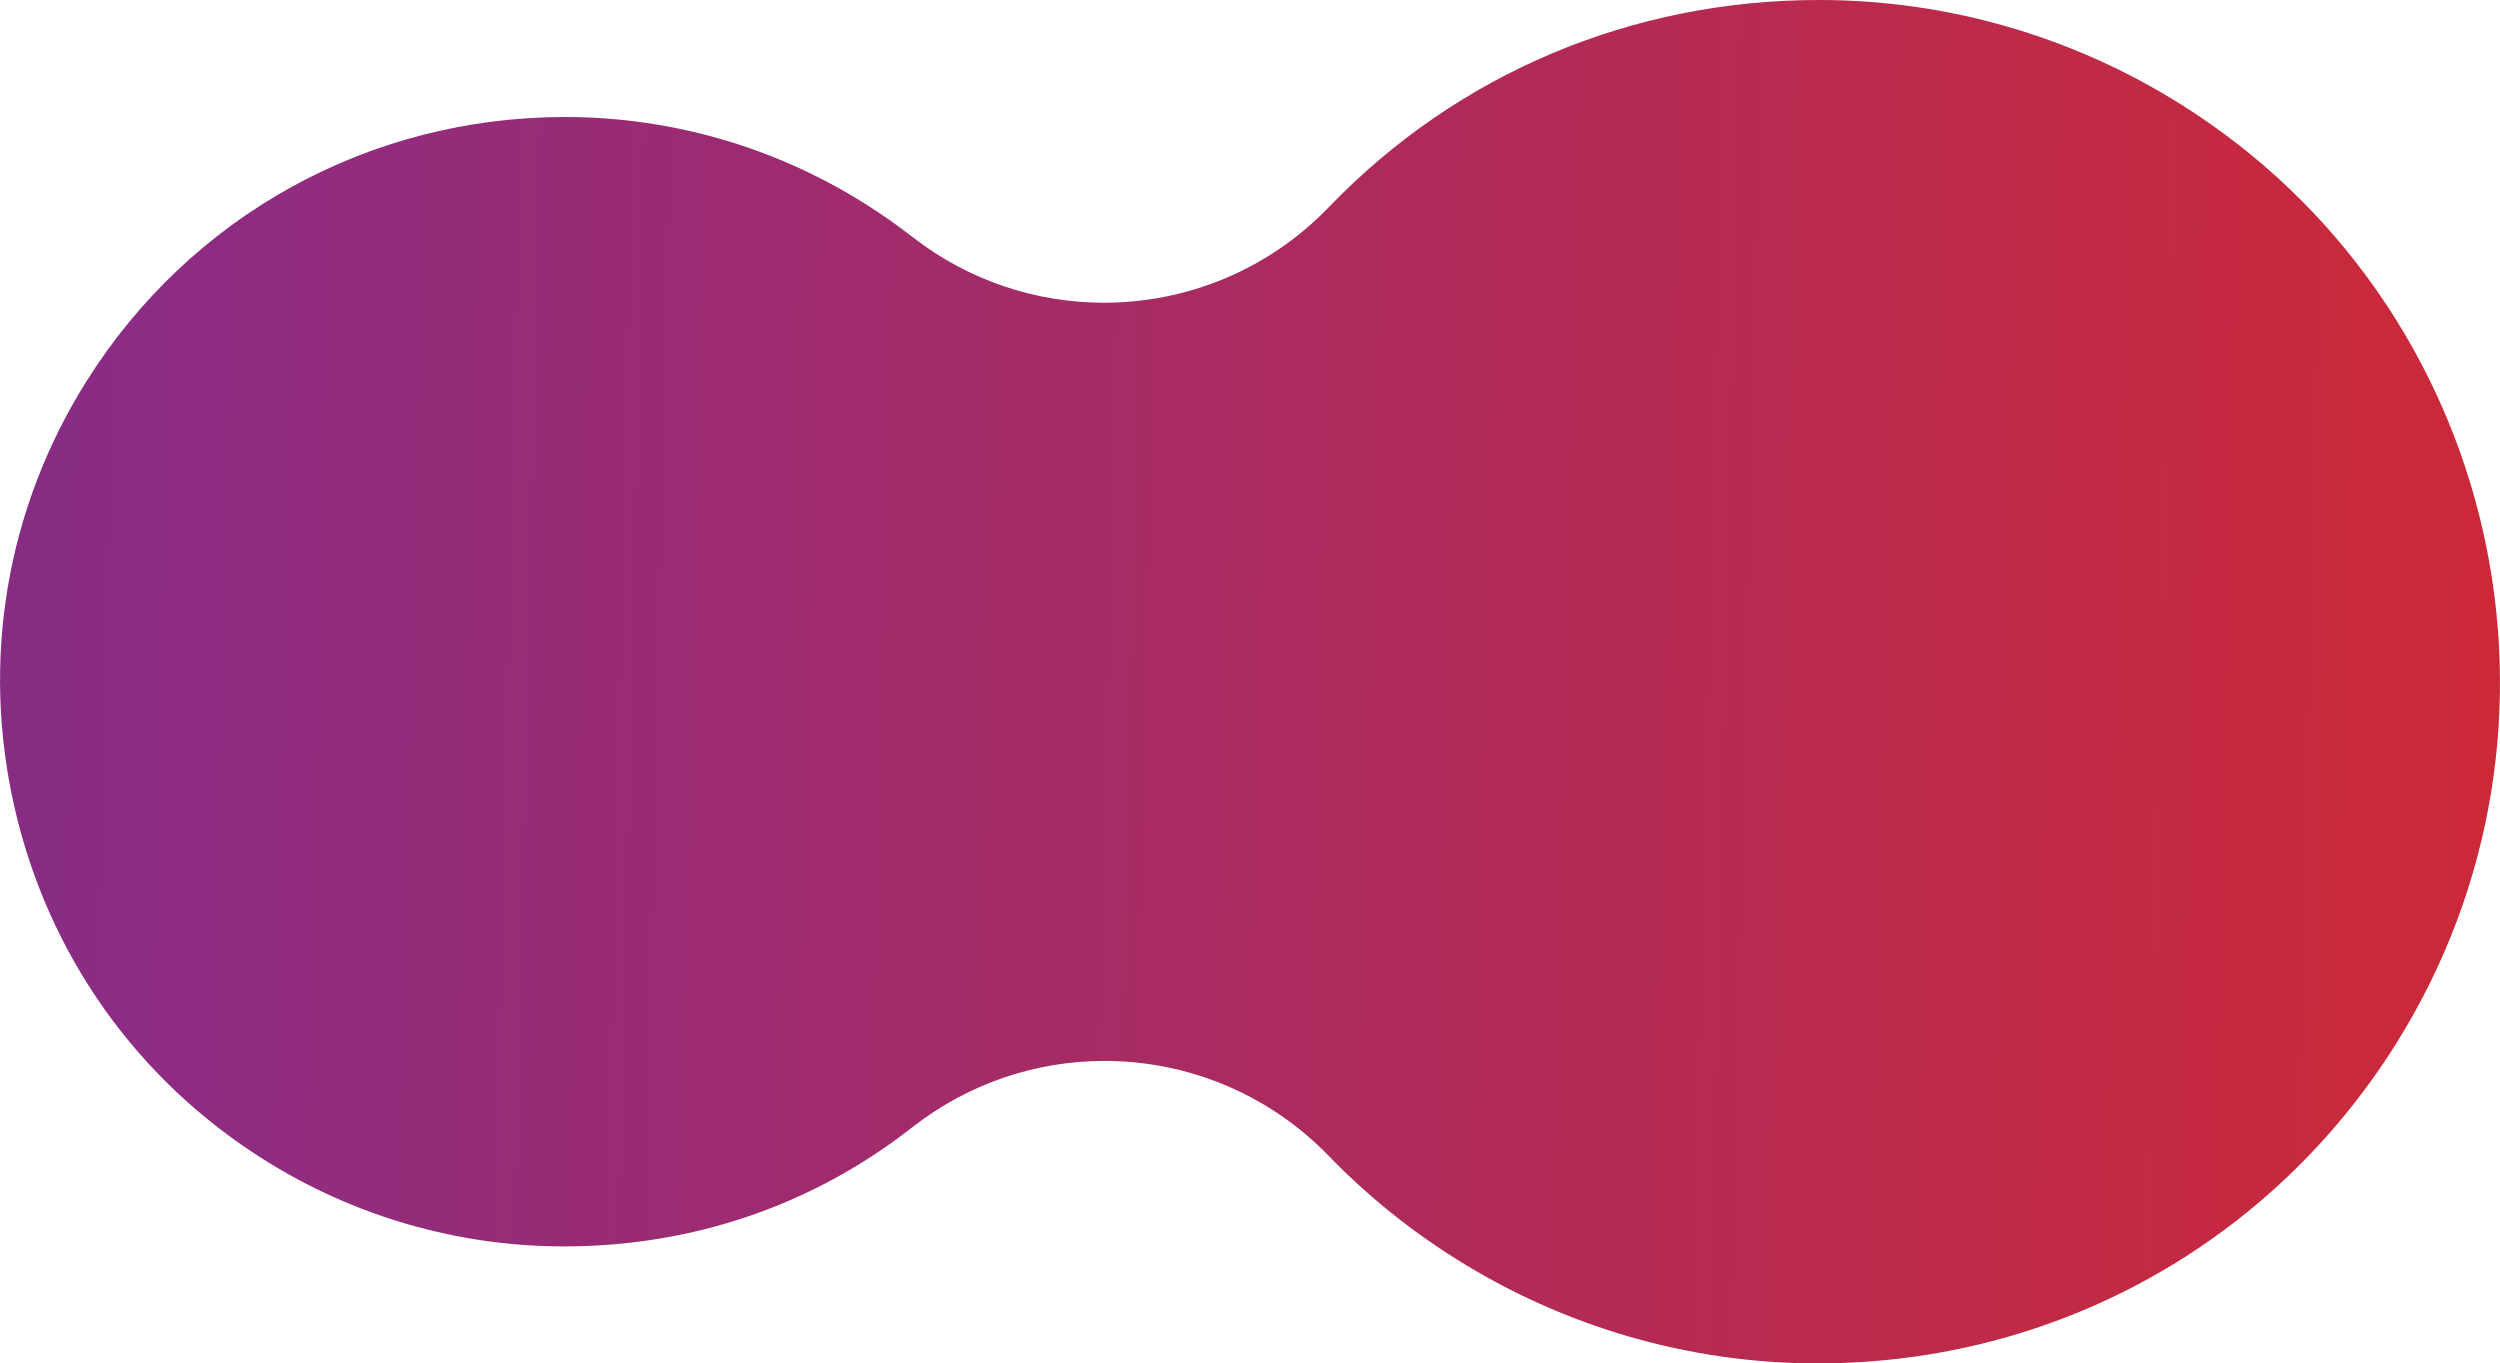
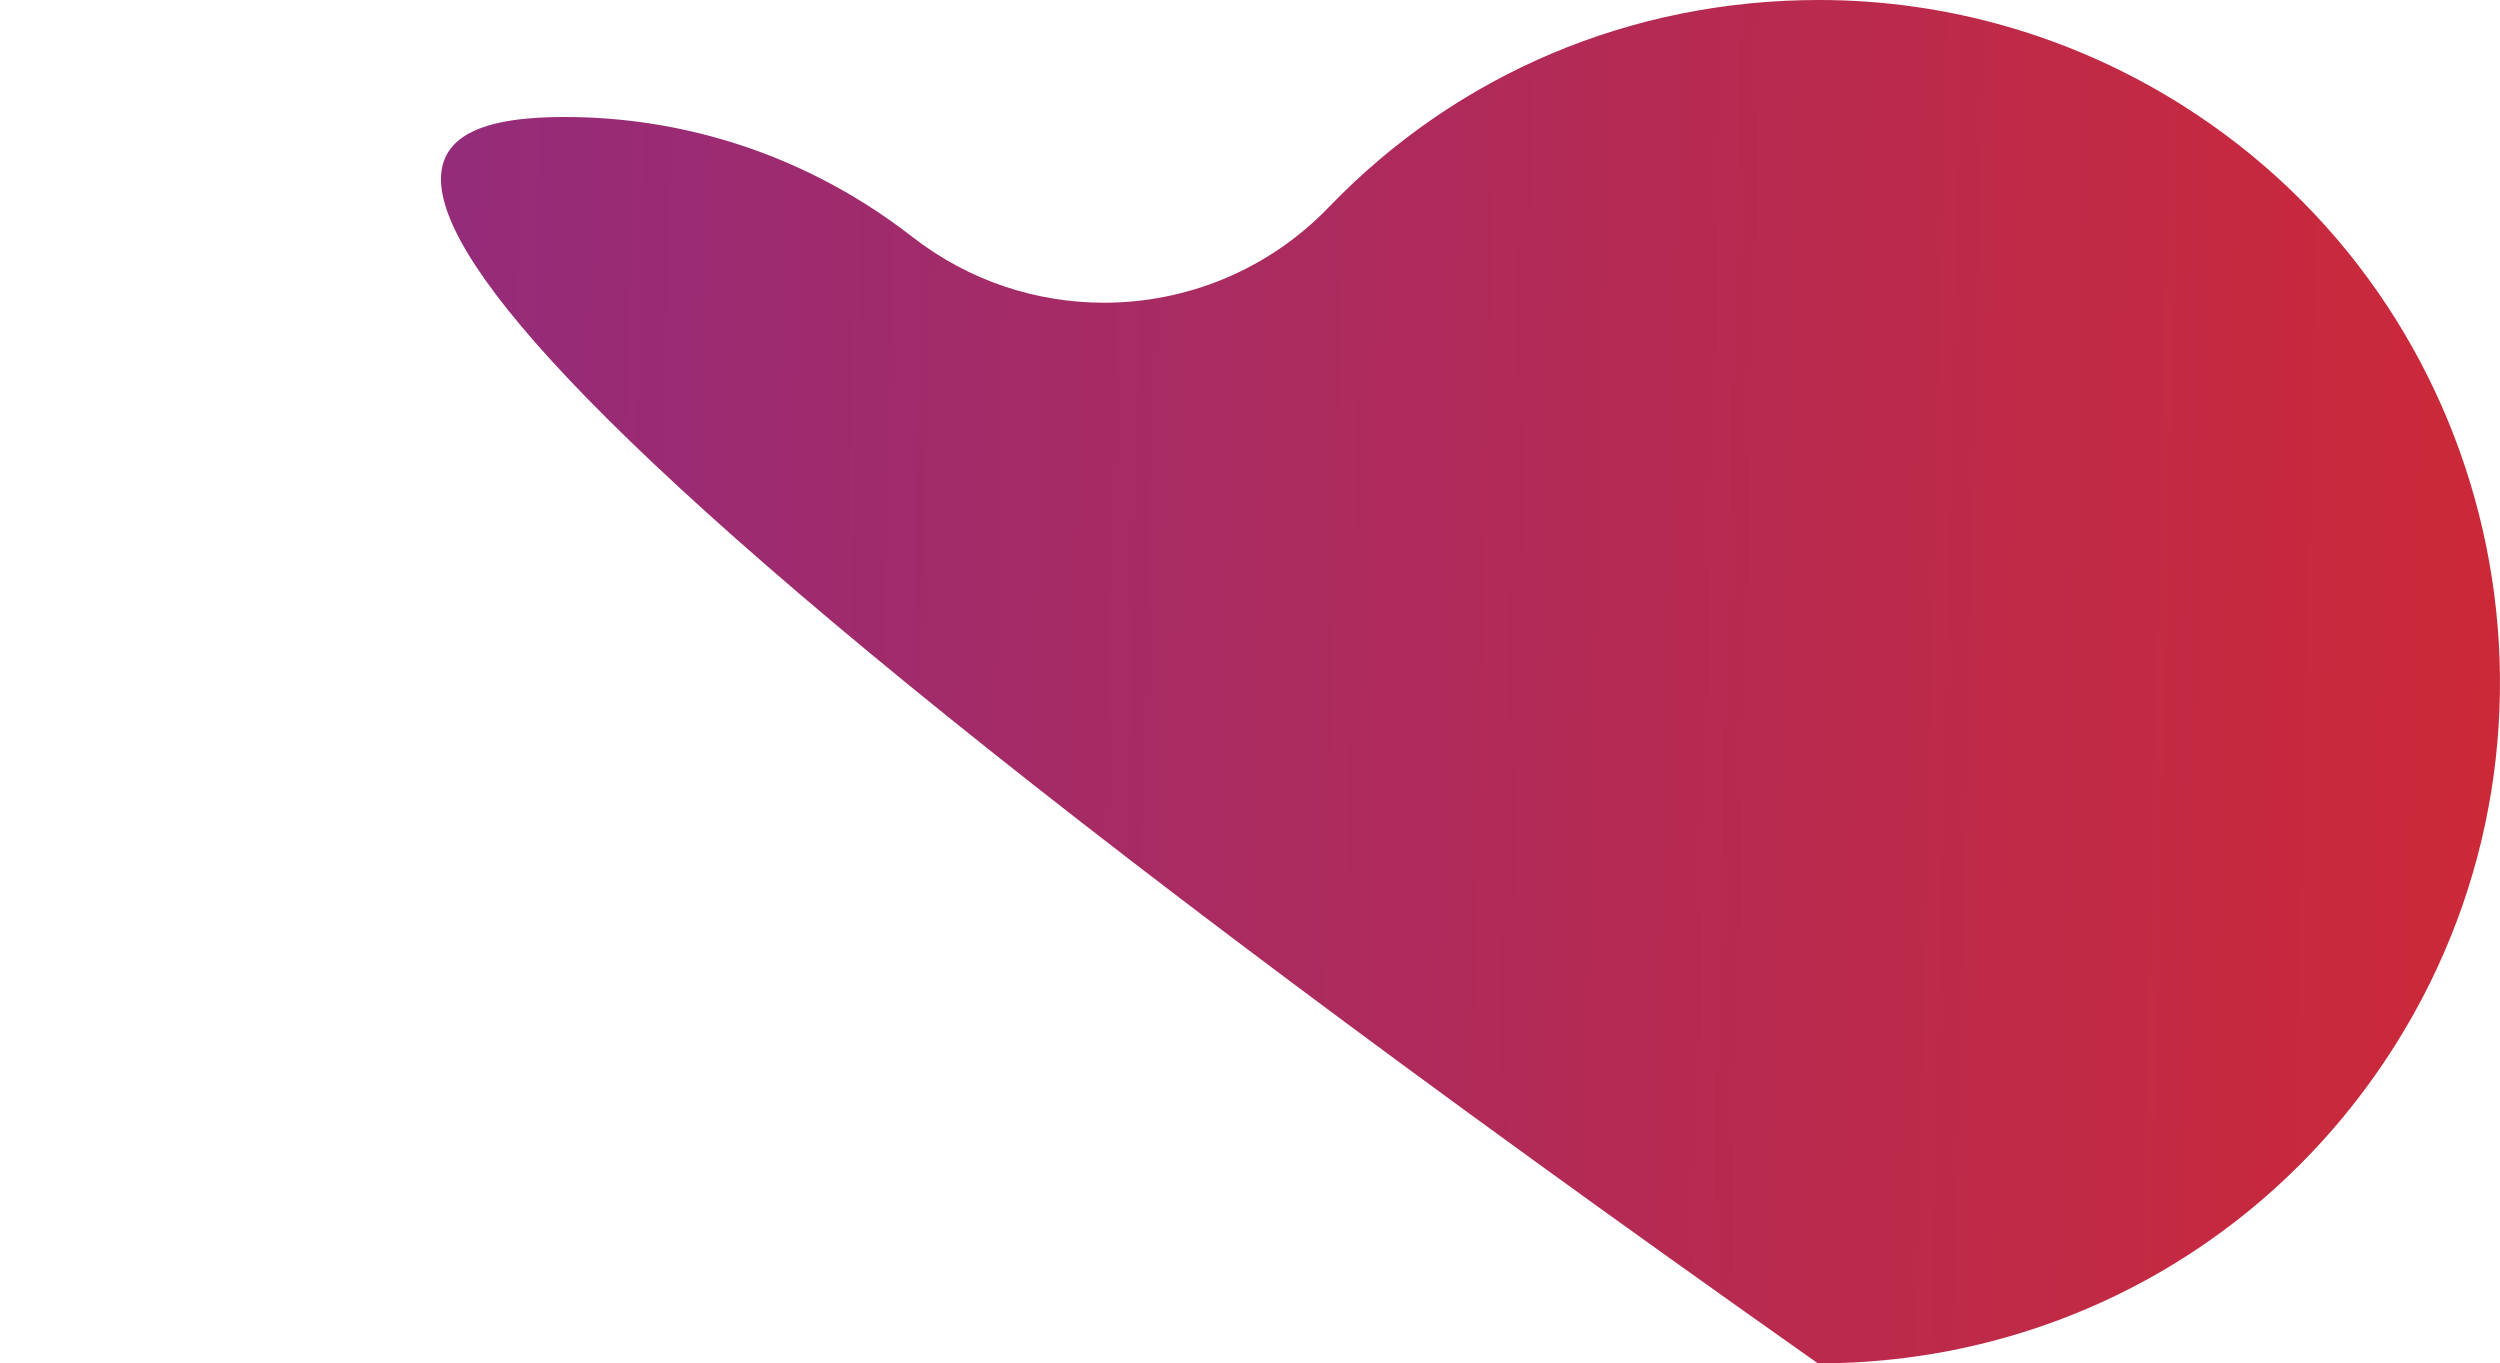
<svg xmlns="http://www.w3.org/2000/svg" id="Layer_2" data-name="Layer 2" viewBox="0 0 414.07 225.82">
  <defs>
    <style>
      .cls-1 {
        fill: url(#linear-gradient);
      }
    </style>
    <linearGradient id="linear-gradient" x1="5541.52" y1="-6593.94" x2="6018.44" y2="-5794.95" gradientTransform="translate(2465.58 8303.02) rotate(-57.84)" gradientUnits="userSpaceOnUse">
      <stop offset="0" stop-color="#492d7b" />
      <stop offset=".2" stop-color="#8c2c84" />
      <stop offset=".64" stop-color="#ce2935" />
      <stop offset=".86" stop-color="#ec7f31" />
    </linearGradient>
  </defs>
  <g id="Layer_1-2" data-name="Layer 1">
-     <path class="cls-1" d="M301.11,225.82c-21.21,0-41.96-5.99-59.99-17.33-7.71-4.84-14.78-10.57-21.03-17.03-10.08-10.41-23.58-15.74-37.15-15.74-11.2,0-22.45,3.63-31.87,11.01-16.45,12.9-36.38,19.71-57.64,19.71-17.58,0-34.76-4.96-49.7-14.36-21.1-13.26-35.78-34-41.34-58.4-5.56-24.4-1.32-49.45,11.94-70.55C31.55,35.73,61.18,19.38,93.57,19.38c17.58,0,34.76,4.96,49.7,14.36,2.72,1.71,5.36,3.56,7.86,5.51,9.39,7.31,20.58,10.89,31.72,10.89,13.62,0,27.16-5.36,37.24-15.83C241.39,12.18,270.23,0,301.29,0c21.21,0,41.96,5.99,60,17.33,52.7,33.13,68.62,102.96,35.49,155.66-20.79,33.07-56.55,52.82-95.66,52.82h-.01Z" />
+     <path class="cls-1" d="M301.11,225.82C31.55,35.73,61.18,19.38,93.57,19.38c17.58,0,34.76,4.96,49.7,14.36,2.72,1.71,5.36,3.56,7.86,5.51,9.39,7.31,20.58,10.89,31.72,10.89,13.62,0,27.16-5.36,37.24-15.83C241.39,12.18,270.23,0,301.29,0c21.21,0,41.96,5.99,60,17.33,52.7,33.13,68.62,102.96,35.49,155.66-20.79,33.07-56.55,52.82-95.66,52.82h-.01Z" />
  </g>
</svg>